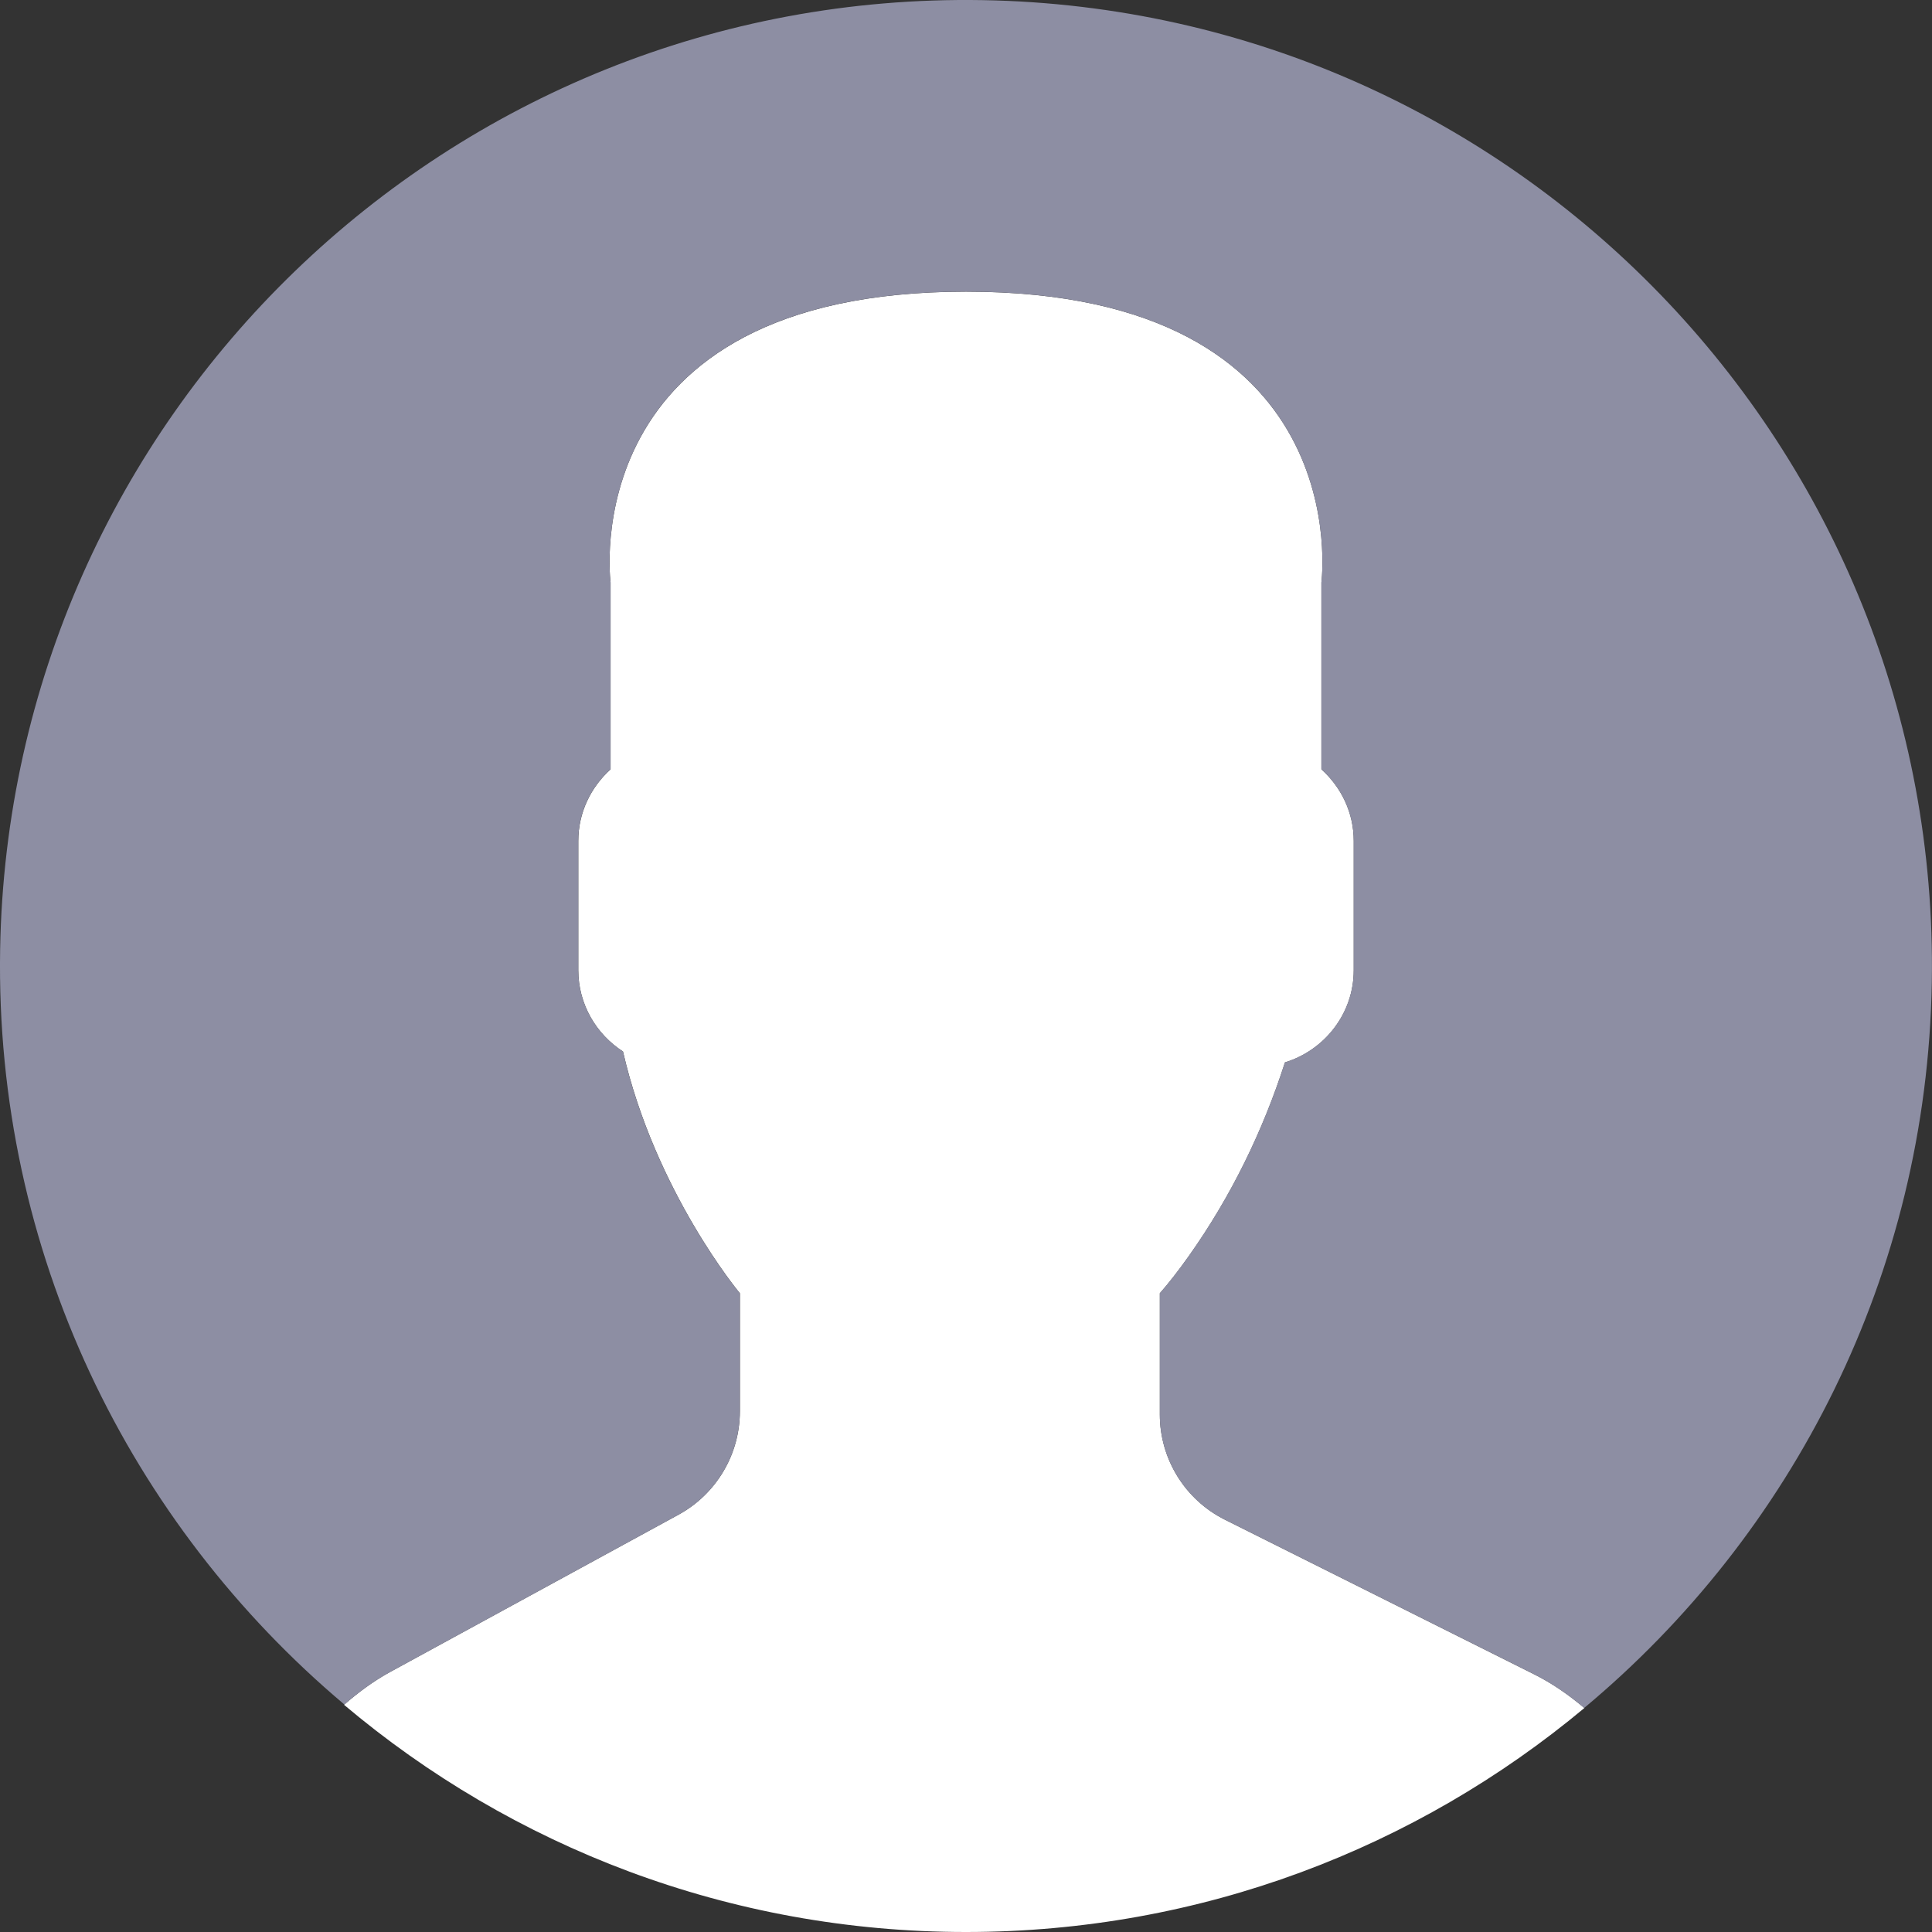
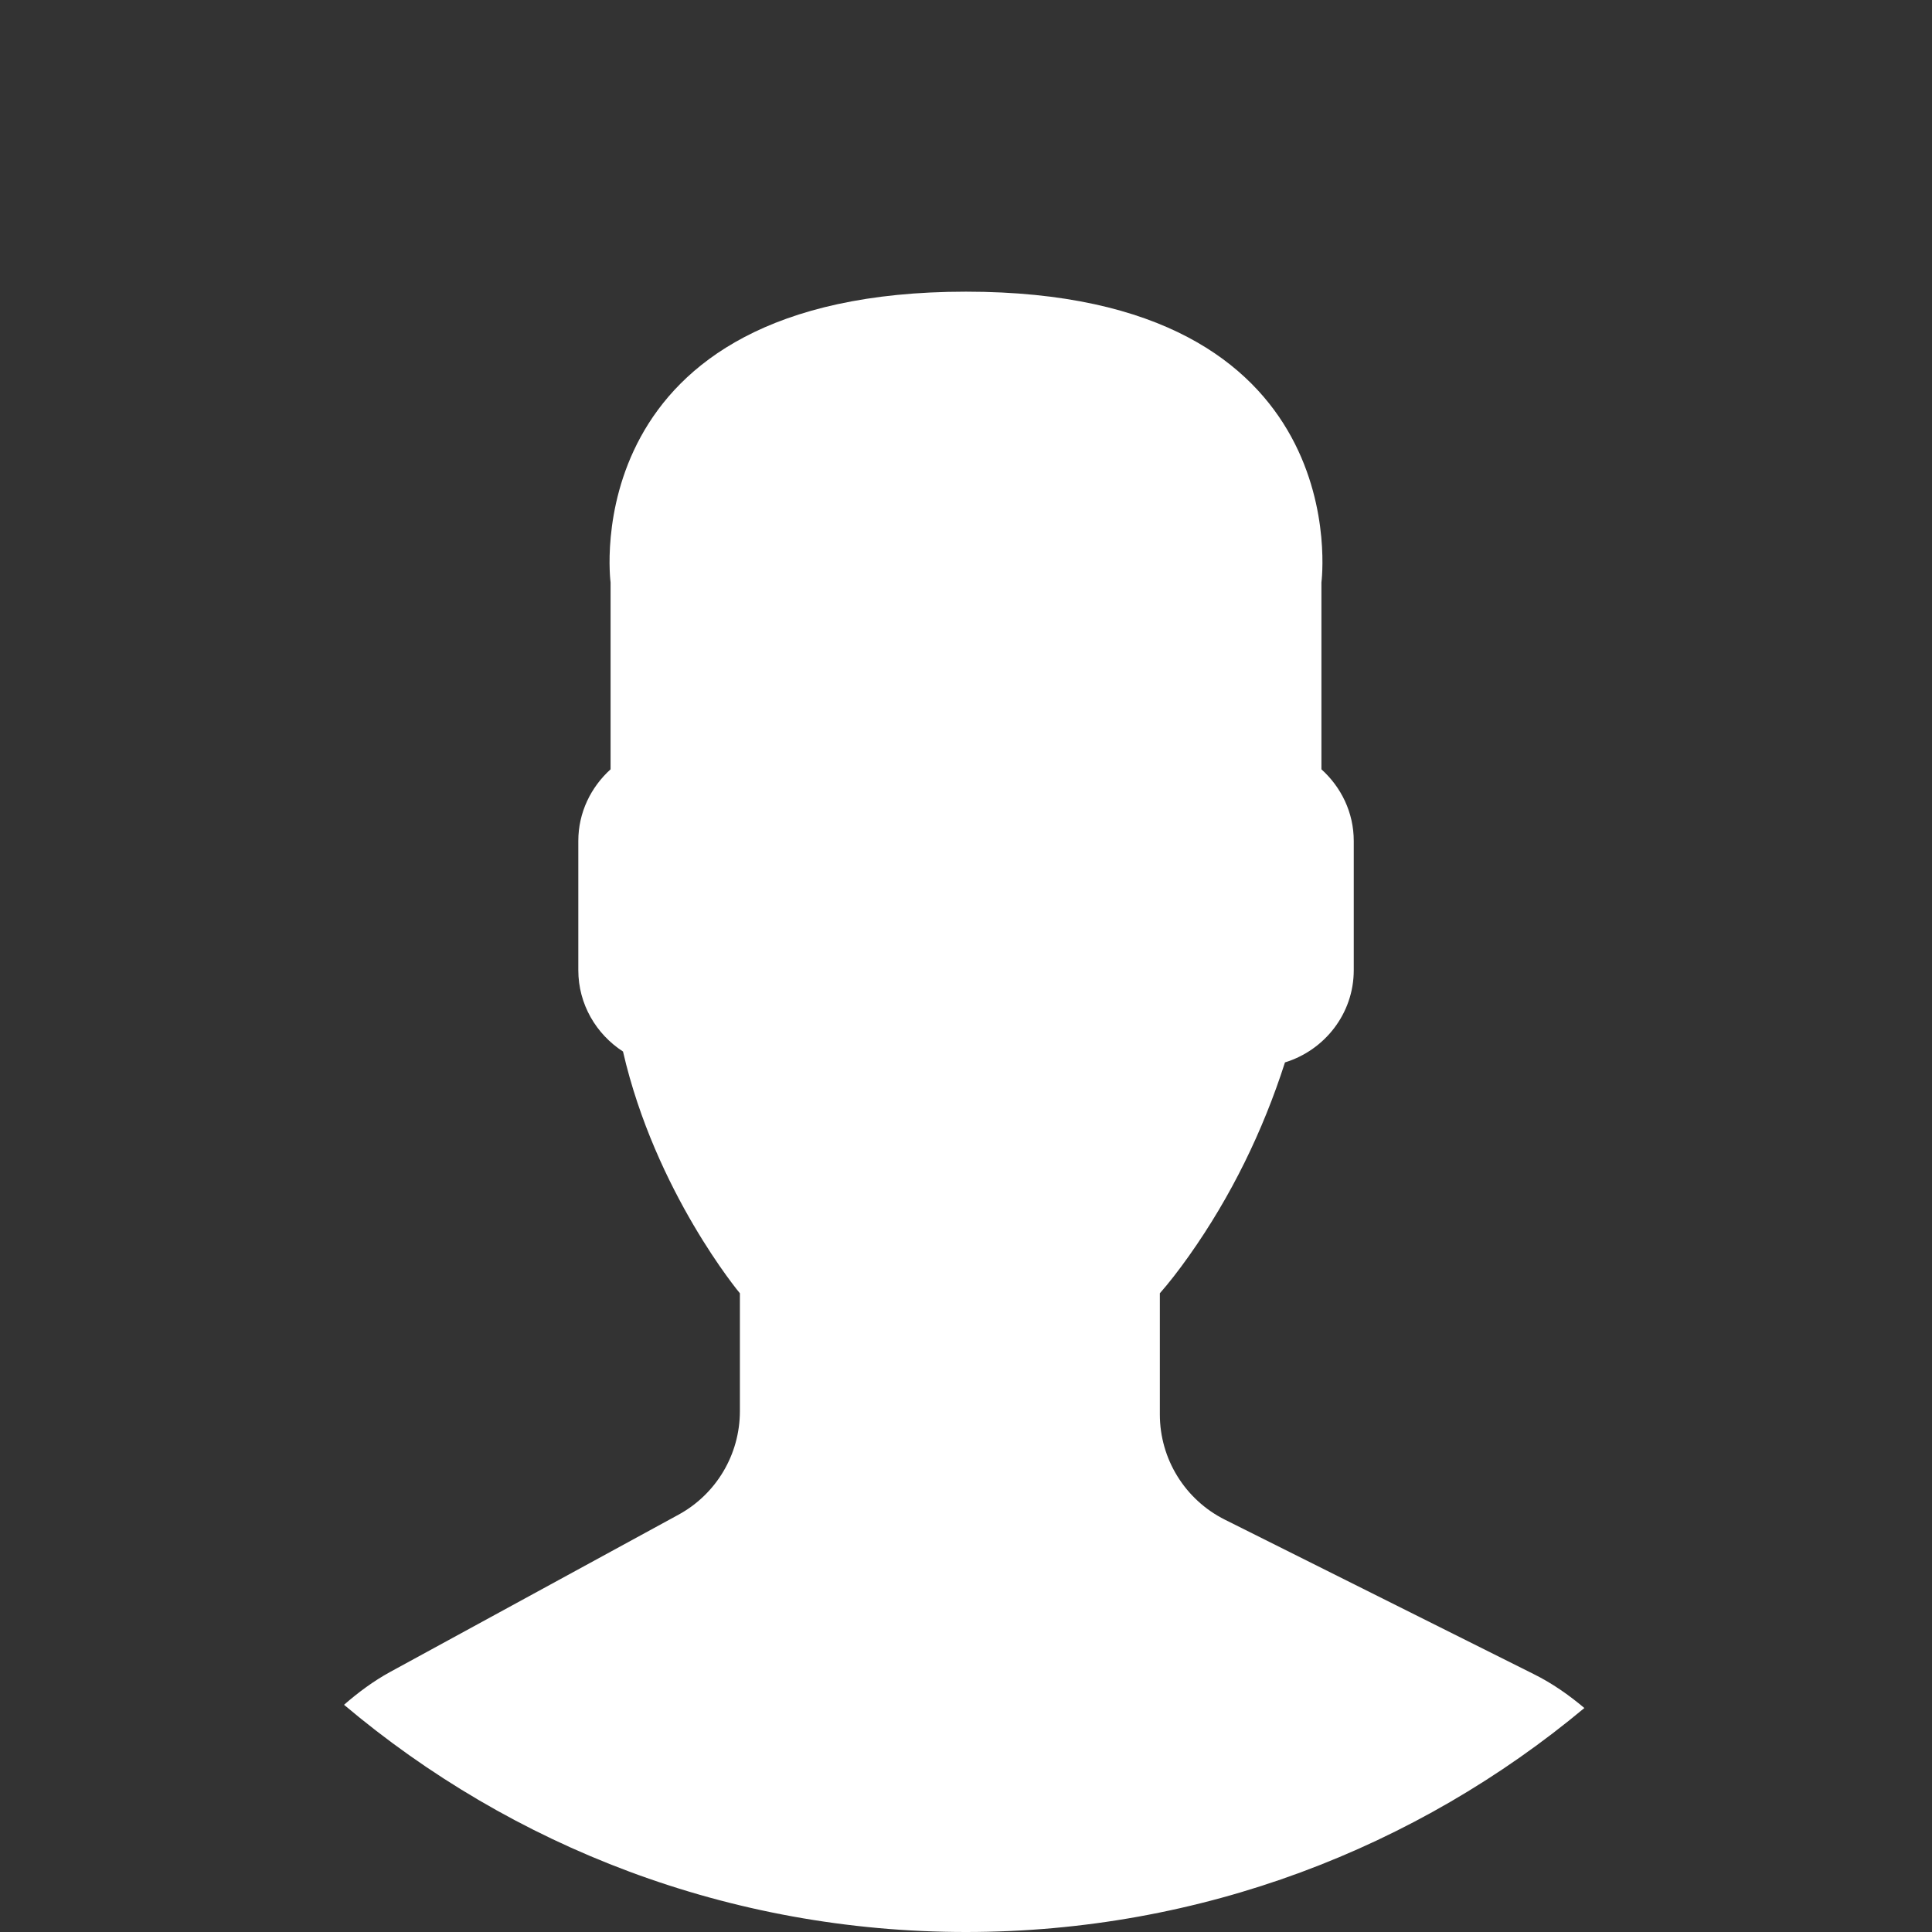
<svg xmlns="http://www.w3.org/2000/svg" width="30" height="30" viewBox="0 0 30 30">
  <rect x="0" y="0" width="30" height="30" fill="#333333" stroke="none" />
  <desc>Created with Sketch.</desc>
  <defs />
  <g id="Page-1" stroke="none" stroke-width="1" fill="none" fill-rule="evenodd">
    <g id="004-user-1" fill-rule="nonzero">
      <path d="M10.536 23.52 6.06 25.961C5.797 26.105 5.561 26.281 5.342 26.472 7.951 28.673 11.32 30 15 30c3.653.0 7-1.308 9.602-3.478C24.362 26.32 24.102 26.137 23.813 25.994L19.021 23.598C18.401 23.288 18.01 22.655 18.01 21.963V20.082C18.145 19.929 18.299 19.732 18.464 19.499 19.117 18.577 19.611 17.562 19.953 16.497 20.568 16.308 21.021 15.74 21.021 15.065V13.058c0-.442-.196-.836-.502-1.112V9.044s.596-4.515-5.519-4.515c-6.115.0-5.519 4.515-5.519 4.515V11.946C9.176 12.222 8.98 12.616 8.98 13.058v2.007c0 .529.278.994.694 1.263C10.176 18.511 11.489 20.082 11.489 20.082v1.834C11.488 22.584 11.123 23.2 10.536 23.52z" id="Shape" fill="#fff" />
-       <path d="M15.256.002C6.974-.139.144 6.461.002 14.744-.078 19.44 2.015 23.661 5.348 26.468c.218-.19.452-.365.712-.506L10.535 23.521C11.122 23.2 11.488 22.585 11.488 21.916V20.082s-1.314-1.571-1.815-3.755C9.258 16.058 8.979 15.594 8.979 15.065V13.057C8.979 12.616 9.175 12.221 9.481 11.945V9.044S8.885 4.528 14.999 4.528c6.115.0 5.519 4.515 5.519 4.515V11.945C20.824 12.221 21.02 12.616 21.02 13.057v2.007C21.02 15.739 20.567 16.307 19.952 16.497 19.61 17.561 19.116 18.576 18.462 19.499 18.298 19.732 18.144 19.928 18.009 20.082v1.88c0 .692.391 1.326 1.01 1.635l4.793 2.396C24.1 26.137 24.359 26.318 24.599 26.521c3.232-2.695 5.32-6.726 5.398-11.264C30.139 6.974 23.54.144 15.256.002z" id="Shape" fill="#8d8ea3" />
    </g>
  </g>
</svg>